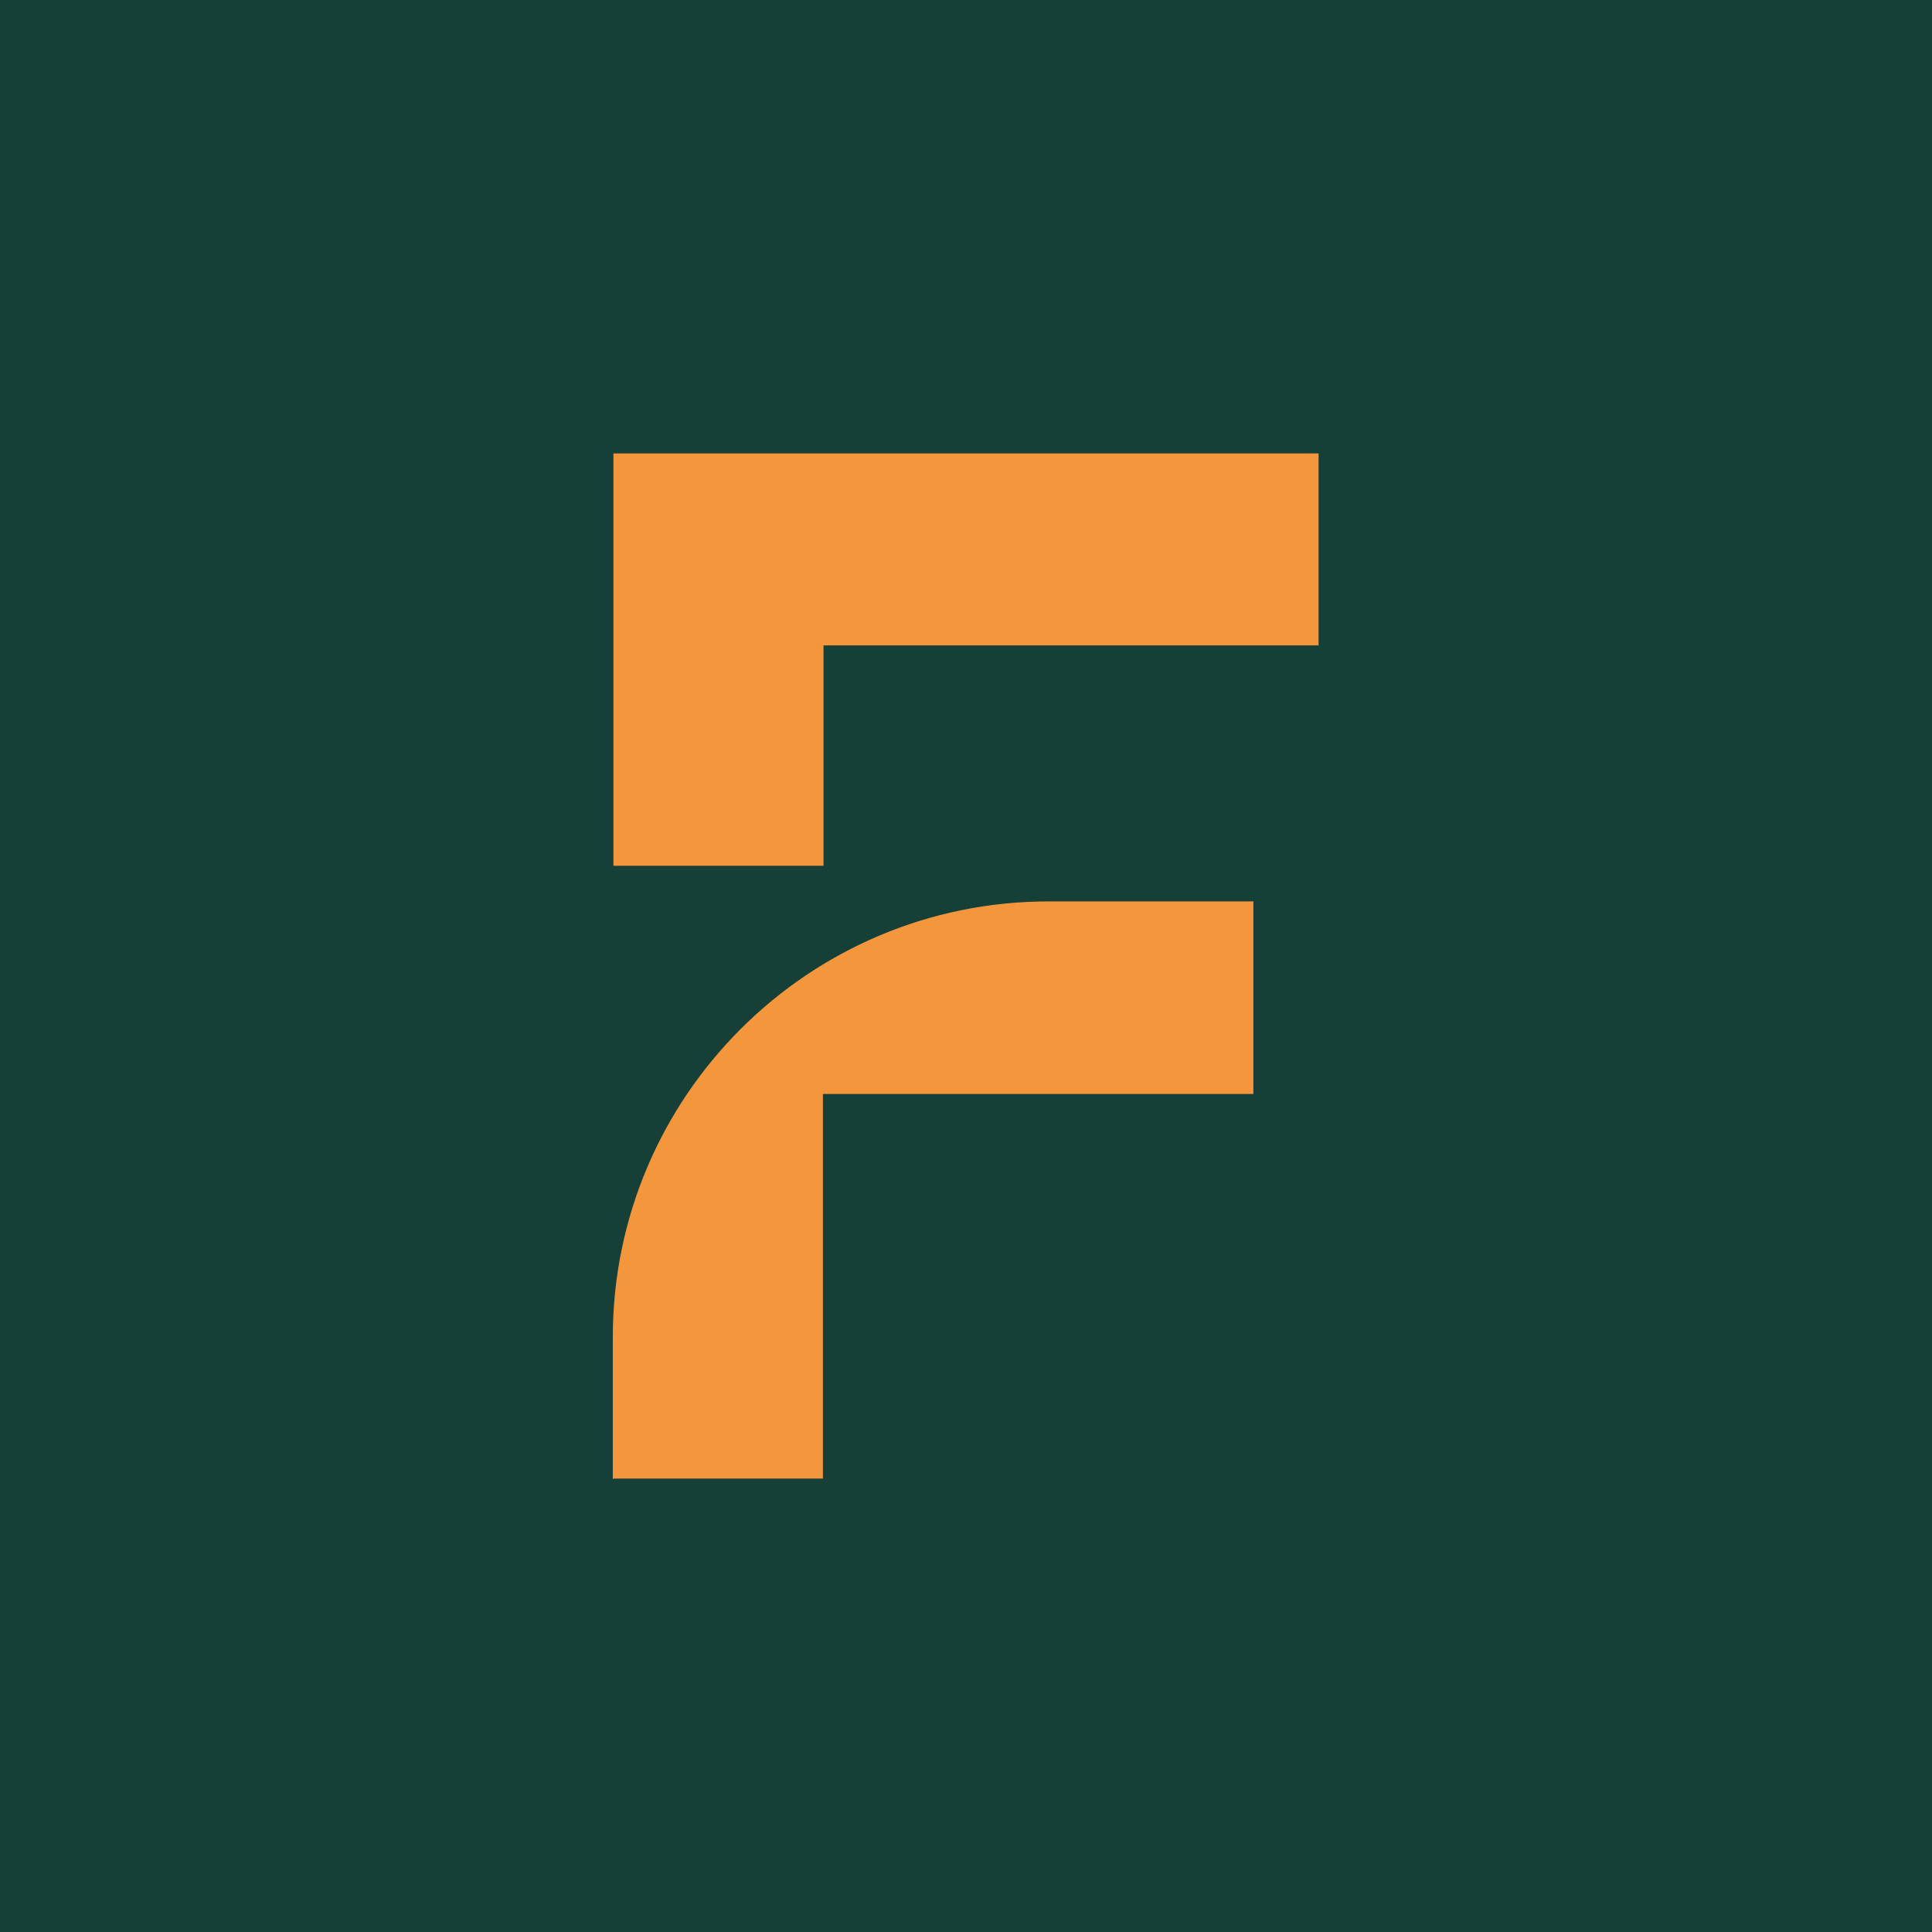
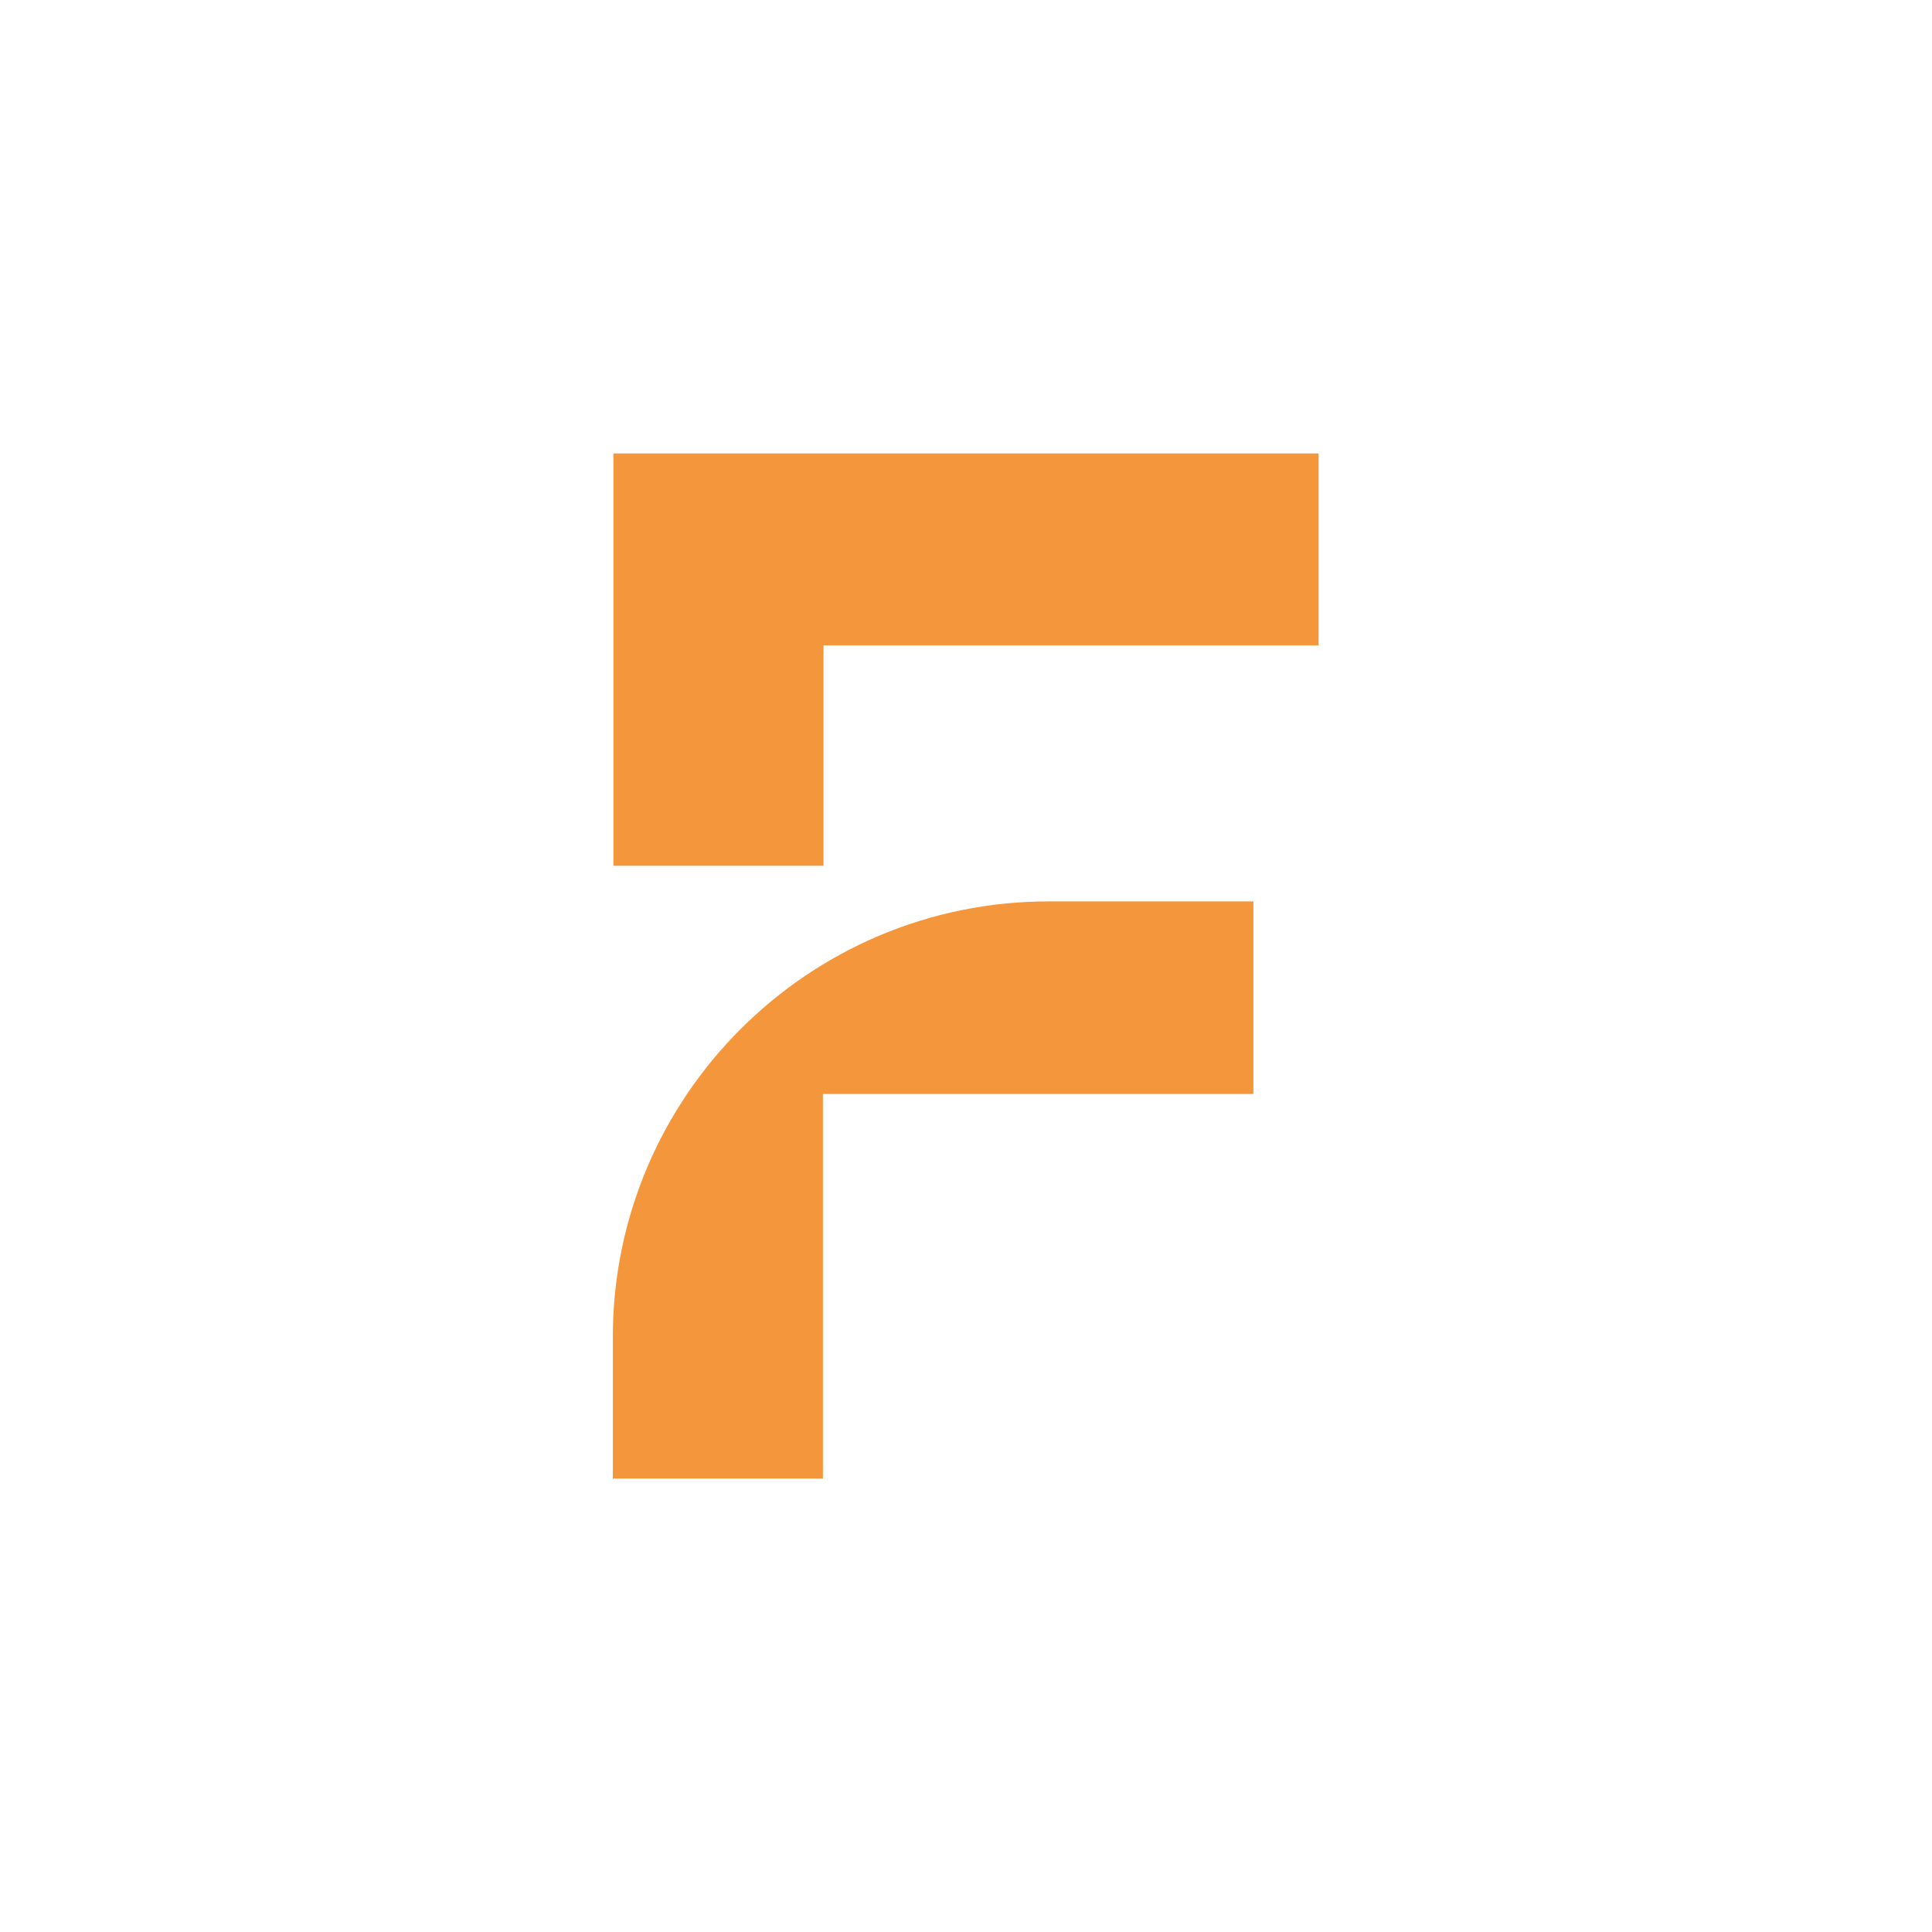
<svg xmlns="http://www.w3.org/2000/svg" data-bbox="0 0 32 32" viewBox="0 0 32 32" data-type="color">
  <g>
-     <path fill="#153f37" d="M32 0v32H0V0z" data-color="1" />
    <path d="M10.16 24.49h3.47v-6.37h7.13v-3.19h-3.39c-3.98 0-7.22 3.23-7.22 7.22v2.35Z" fill="#f4973c" data-color="2" />
    <path fill="#f4973c" d="M21.84 10.69V7.51H10.16v6.83h3.48v-3.65z" data-color="2" />
  </g>
</svg>